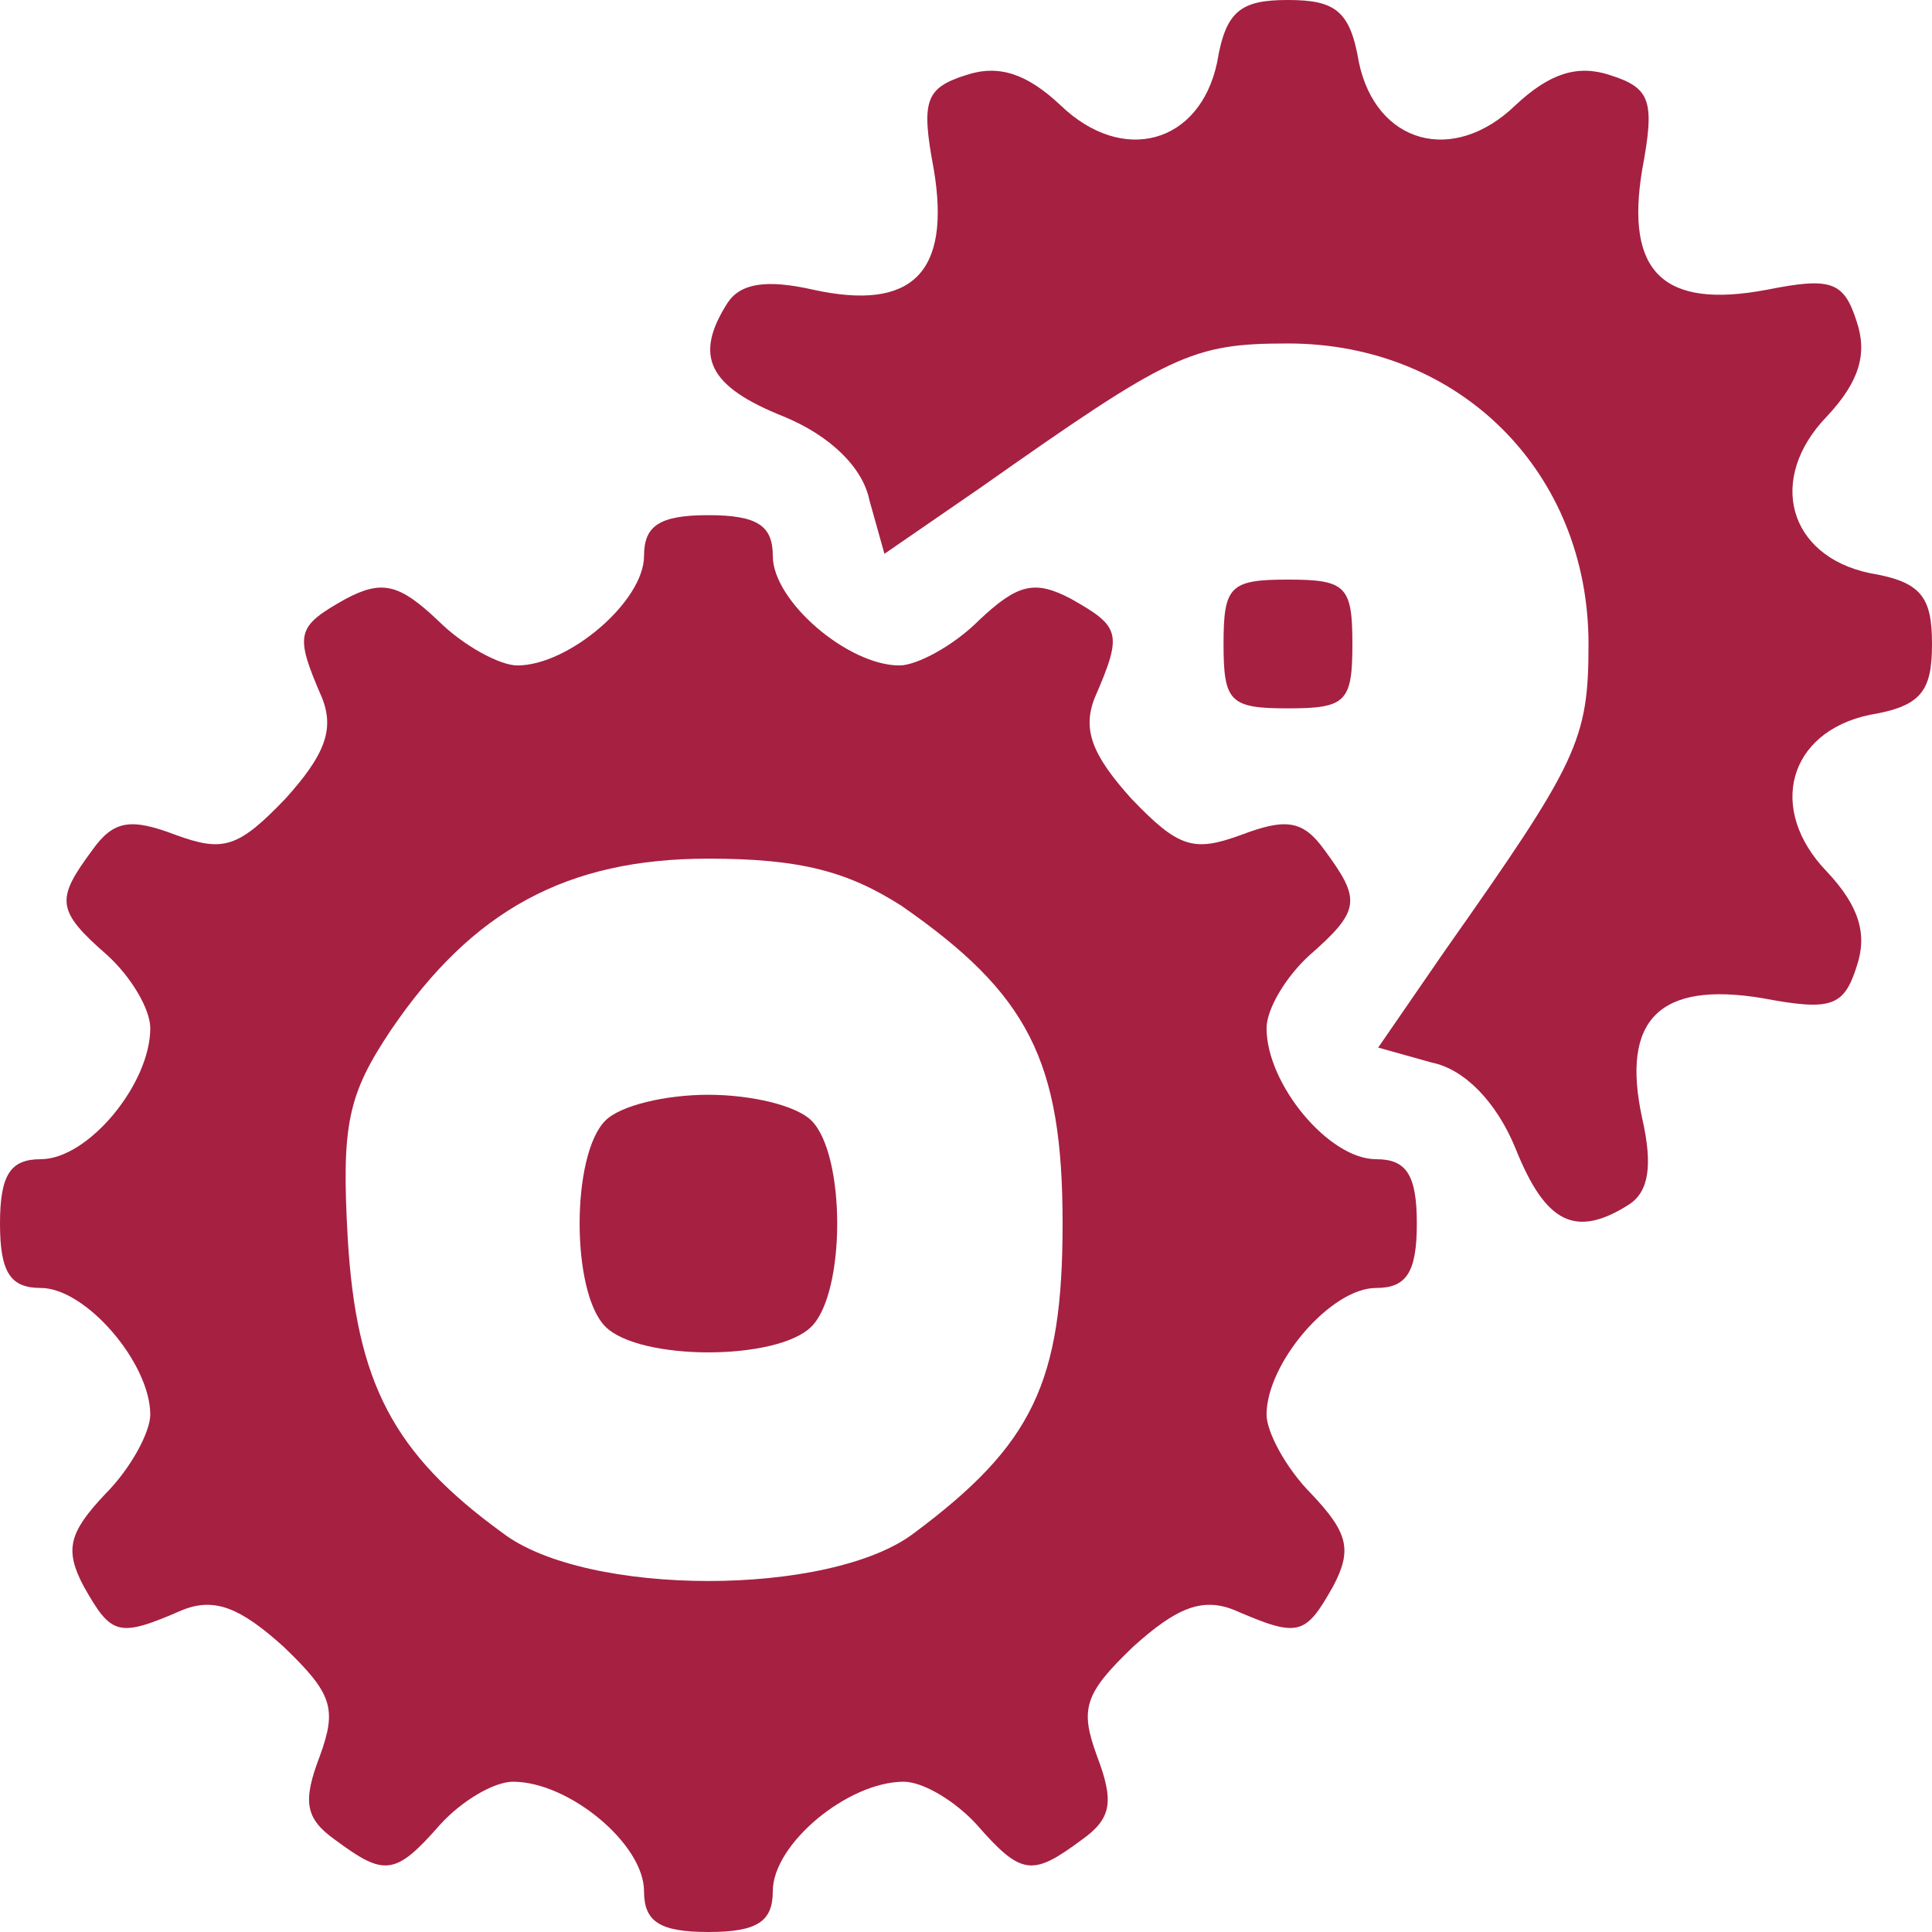
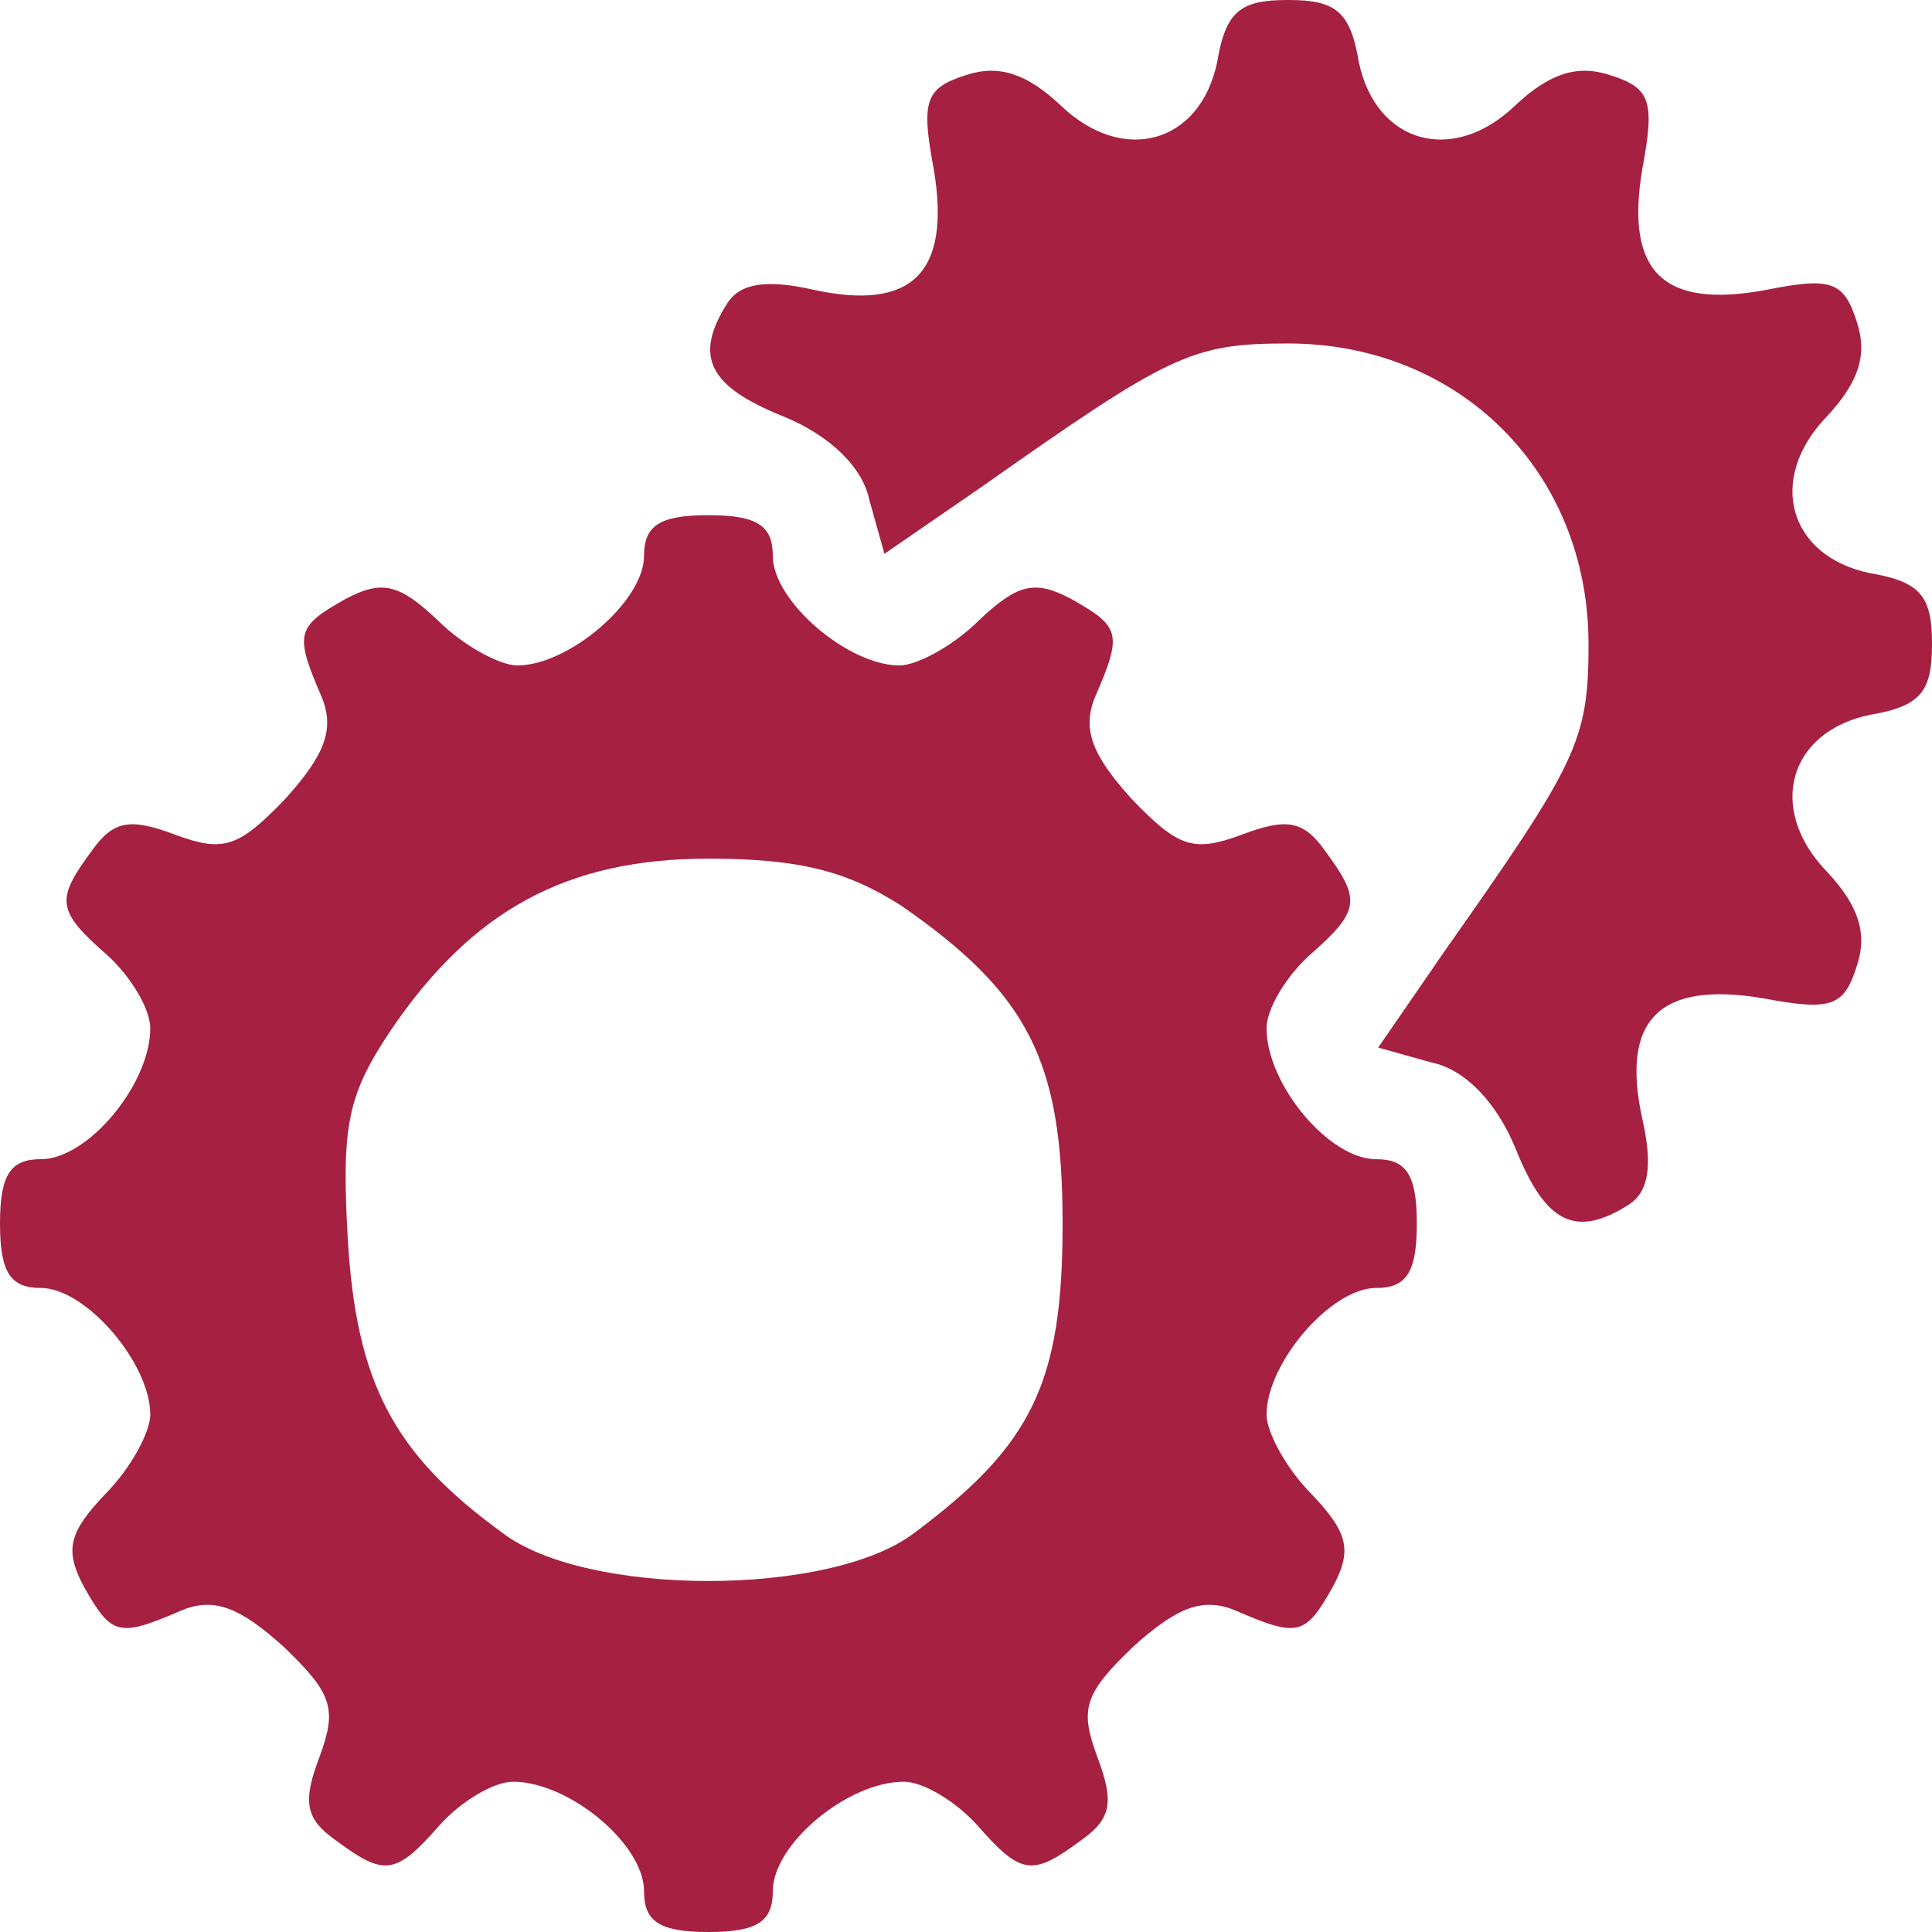
<svg xmlns="http://www.w3.org/2000/svg" width="23" height="23" viewBox="0 0 23 23" fill="none">
  <path d="M14.49 0.741C14.286 1.712 13.366 1.968 12.624 1.252C12.216 0.869 11.883 0.767 11.5 0.894C11.014 1.048 10.963 1.201 11.117 2.019C11.321 3.246 10.861 3.706 9.686 3.45C9.123 3.322 8.817 3.373 8.663 3.603C8.254 4.242 8.433 4.6 9.328 4.958C9.89 5.188 10.273 5.571 10.35 5.954L10.529 6.593L11.679 5.801C13.928 4.217 14.183 4.089 15.333 4.089C17.378 4.089 18.911 5.622 18.911 7.667C18.911 8.817 18.783 9.072 17.199 11.321L16.407 12.471L17.046 12.65C17.429 12.727 17.812 13.11 18.042 13.672C18.4 14.567 18.758 14.745 19.397 14.337C19.627 14.183 19.678 13.877 19.55 13.314C19.294 12.139 19.754 11.679 20.981 11.883C21.799 12.037 21.952 11.986 22.105 11.5C22.233 11.117 22.131 10.784 21.748 10.376C21.032 9.634 21.288 8.714 22.259 8.51C22.872 8.408 23 8.229 23 7.667C23 7.104 22.872 6.926 22.259 6.823C21.288 6.619 21.032 5.699 21.748 4.958C22.131 4.549 22.233 4.217 22.105 3.833C21.952 3.348 21.799 3.297 21.032 3.45C19.805 3.68 19.346 3.246 19.55 2.019C19.703 1.201 19.652 1.048 19.167 0.894C18.783 0.767 18.451 0.869 18.042 1.252C17.301 1.968 16.381 1.712 16.177 0.741C16.074 0.128 15.896 -1.43051e-05 15.333 -1.43051e-05C14.771 -1.43051e-05 14.592 0.128 14.49 0.741Z" fill="#A62041" />
  <path d="M7.667 6.619C7.667 7.156 6.772 7.922 6.159 7.922C5.954 7.922 5.52 7.692 5.213 7.386C4.753 6.951 4.549 6.9 4.114 7.13C3.527 7.462 3.501 7.539 3.833 8.306C3.987 8.689 3.859 8.996 3.399 9.507C2.837 10.094 2.658 10.146 2.096 9.941C1.559 9.737 1.354 9.762 1.099 10.12C0.664 10.708 0.664 10.836 1.278 11.372C1.559 11.628 1.789 12.011 1.789 12.241C1.789 12.906 1.048 13.8 0.486 13.8C0.128 13.8 0 13.979 0 14.567C0 15.154 0.128 15.333 0.486 15.333C1.022 15.333 1.789 16.228 1.789 16.841C1.789 17.046 1.559 17.48 1.252 17.787C0.818 18.247 0.767 18.451 0.997 18.886C1.329 19.473 1.406 19.499 2.172 19.167C2.556 19.013 2.862 19.141 3.373 19.601C3.961 20.163 4.012 20.342 3.808 20.904C3.603 21.441 3.629 21.646 3.987 21.901C4.574 22.336 4.702 22.336 5.239 21.722C5.494 21.441 5.878 21.211 6.108 21.211C6.772 21.211 7.667 21.952 7.667 22.514C7.667 22.872 7.846 23 8.433 23C9.021 23 9.2 22.872 9.2 22.514C9.2 21.952 10.094 21.211 10.759 21.211C10.989 21.211 11.372 21.441 11.628 21.722C12.164 22.336 12.292 22.336 12.88 21.901C13.238 21.646 13.263 21.441 13.059 20.904C12.854 20.342 12.906 20.163 13.493 19.601C14.004 19.141 14.311 19.013 14.694 19.167C15.461 19.499 15.538 19.473 15.87 18.886C16.1 18.451 16.049 18.247 15.614 17.787C15.308 17.48 15.078 17.046 15.078 16.841C15.078 16.228 15.844 15.333 16.381 15.333C16.739 15.333 16.867 15.154 16.867 14.567C16.867 13.979 16.739 13.8 16.381 13.8C15.819 13.8 15.078 12.906 15.078 12.241C15.078 12.011 15.308 11.628 15.589 11.372C16.202 10.836 16.202 10.708 15.768 10.12C15.512 9.762 15.308 9.737 14.771 9.941C14.209 10.146 14.03 10.094 13.468 9.507C13.008 8.996 12.88 8.689 13.033 8.306C13.366 7.539 13.34 7.462 12.752 7.13C12.318 6.9 12.113 6.951 11.653 7.386C11.347 7.692 10.912 7.922 10.708 7.922C10.094 7.922 9.2 7.156 9.2 6.619C9.2 6.261 9.021 6.133 8.433 6.133C7.846 6.133 7.667 6.261 7.667 6.619ZM10.733 10.784C12.241 11.832 12.65 12.624 12.65 14.567C12.65 16.458 12.292 17.199 10.887 18.247C9.89 19.013 6.977 19.013 5.98 18.247C4.677 17.301 4.242 16.458 4.14 14.746C4.063 13.391 4.14 13.033 4.651 12.267C5.622 10.836 6.747 10.222 8.433 10.222C9.532 10.222 10.094 10.376 10.733 10.784Z" fill="#A62041" />
-   <path d="M7.207 13.34C6.798 13.749 6.798 15.384 7.207 15.793C7.615 16.202 9.251 16.202 9.66 15.793C10.069 15.384 10.069 13.749 9.66 13.34C9.481 13.161 8.944 13.033 8.433 13.033C7.922 13.033 7.385 13.161 7.207 13.34Z" fill="#A62041" />
-   <path d="M14.566 7.667C14.566 8.357 14.643 8.433 15.333 8.433C16.023 8.433 16.1 8.357 16.1 7.667C16.1 6.977 16.023 6.9 15.333 6.9C14.643 6.9 14.566 6.977 14.566 7.667Z" fill="#A62041" />
</svg>